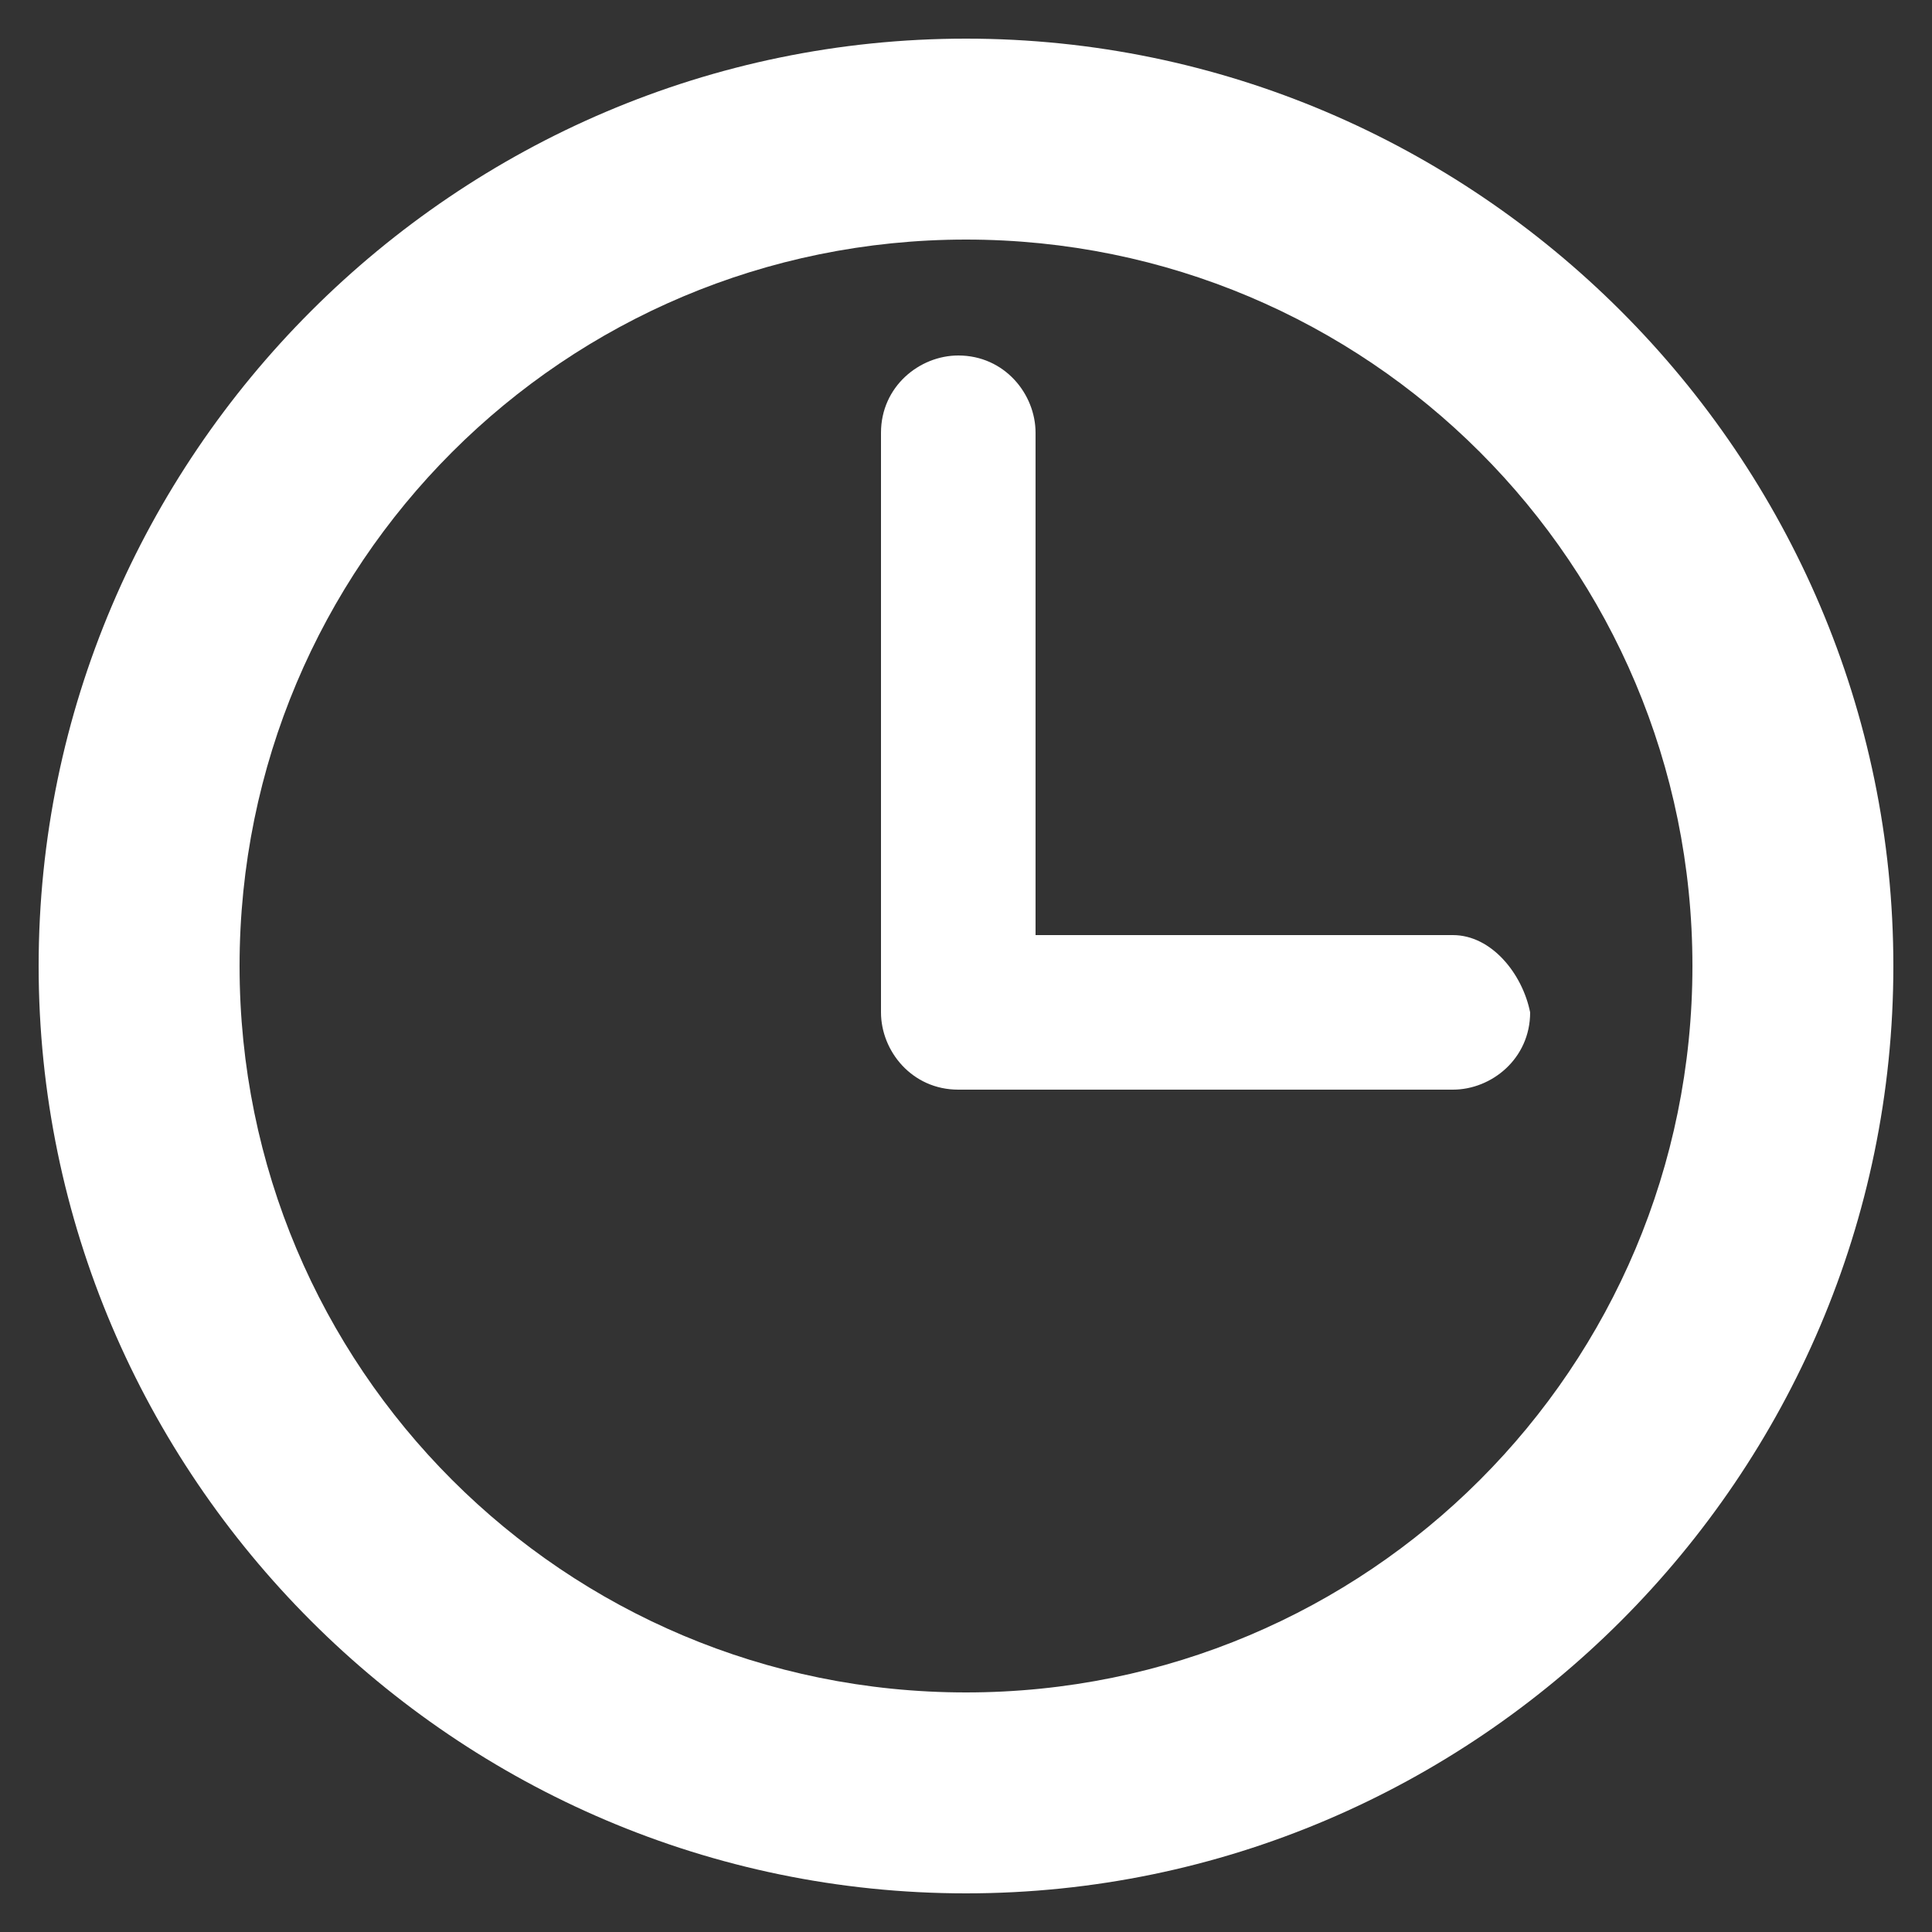
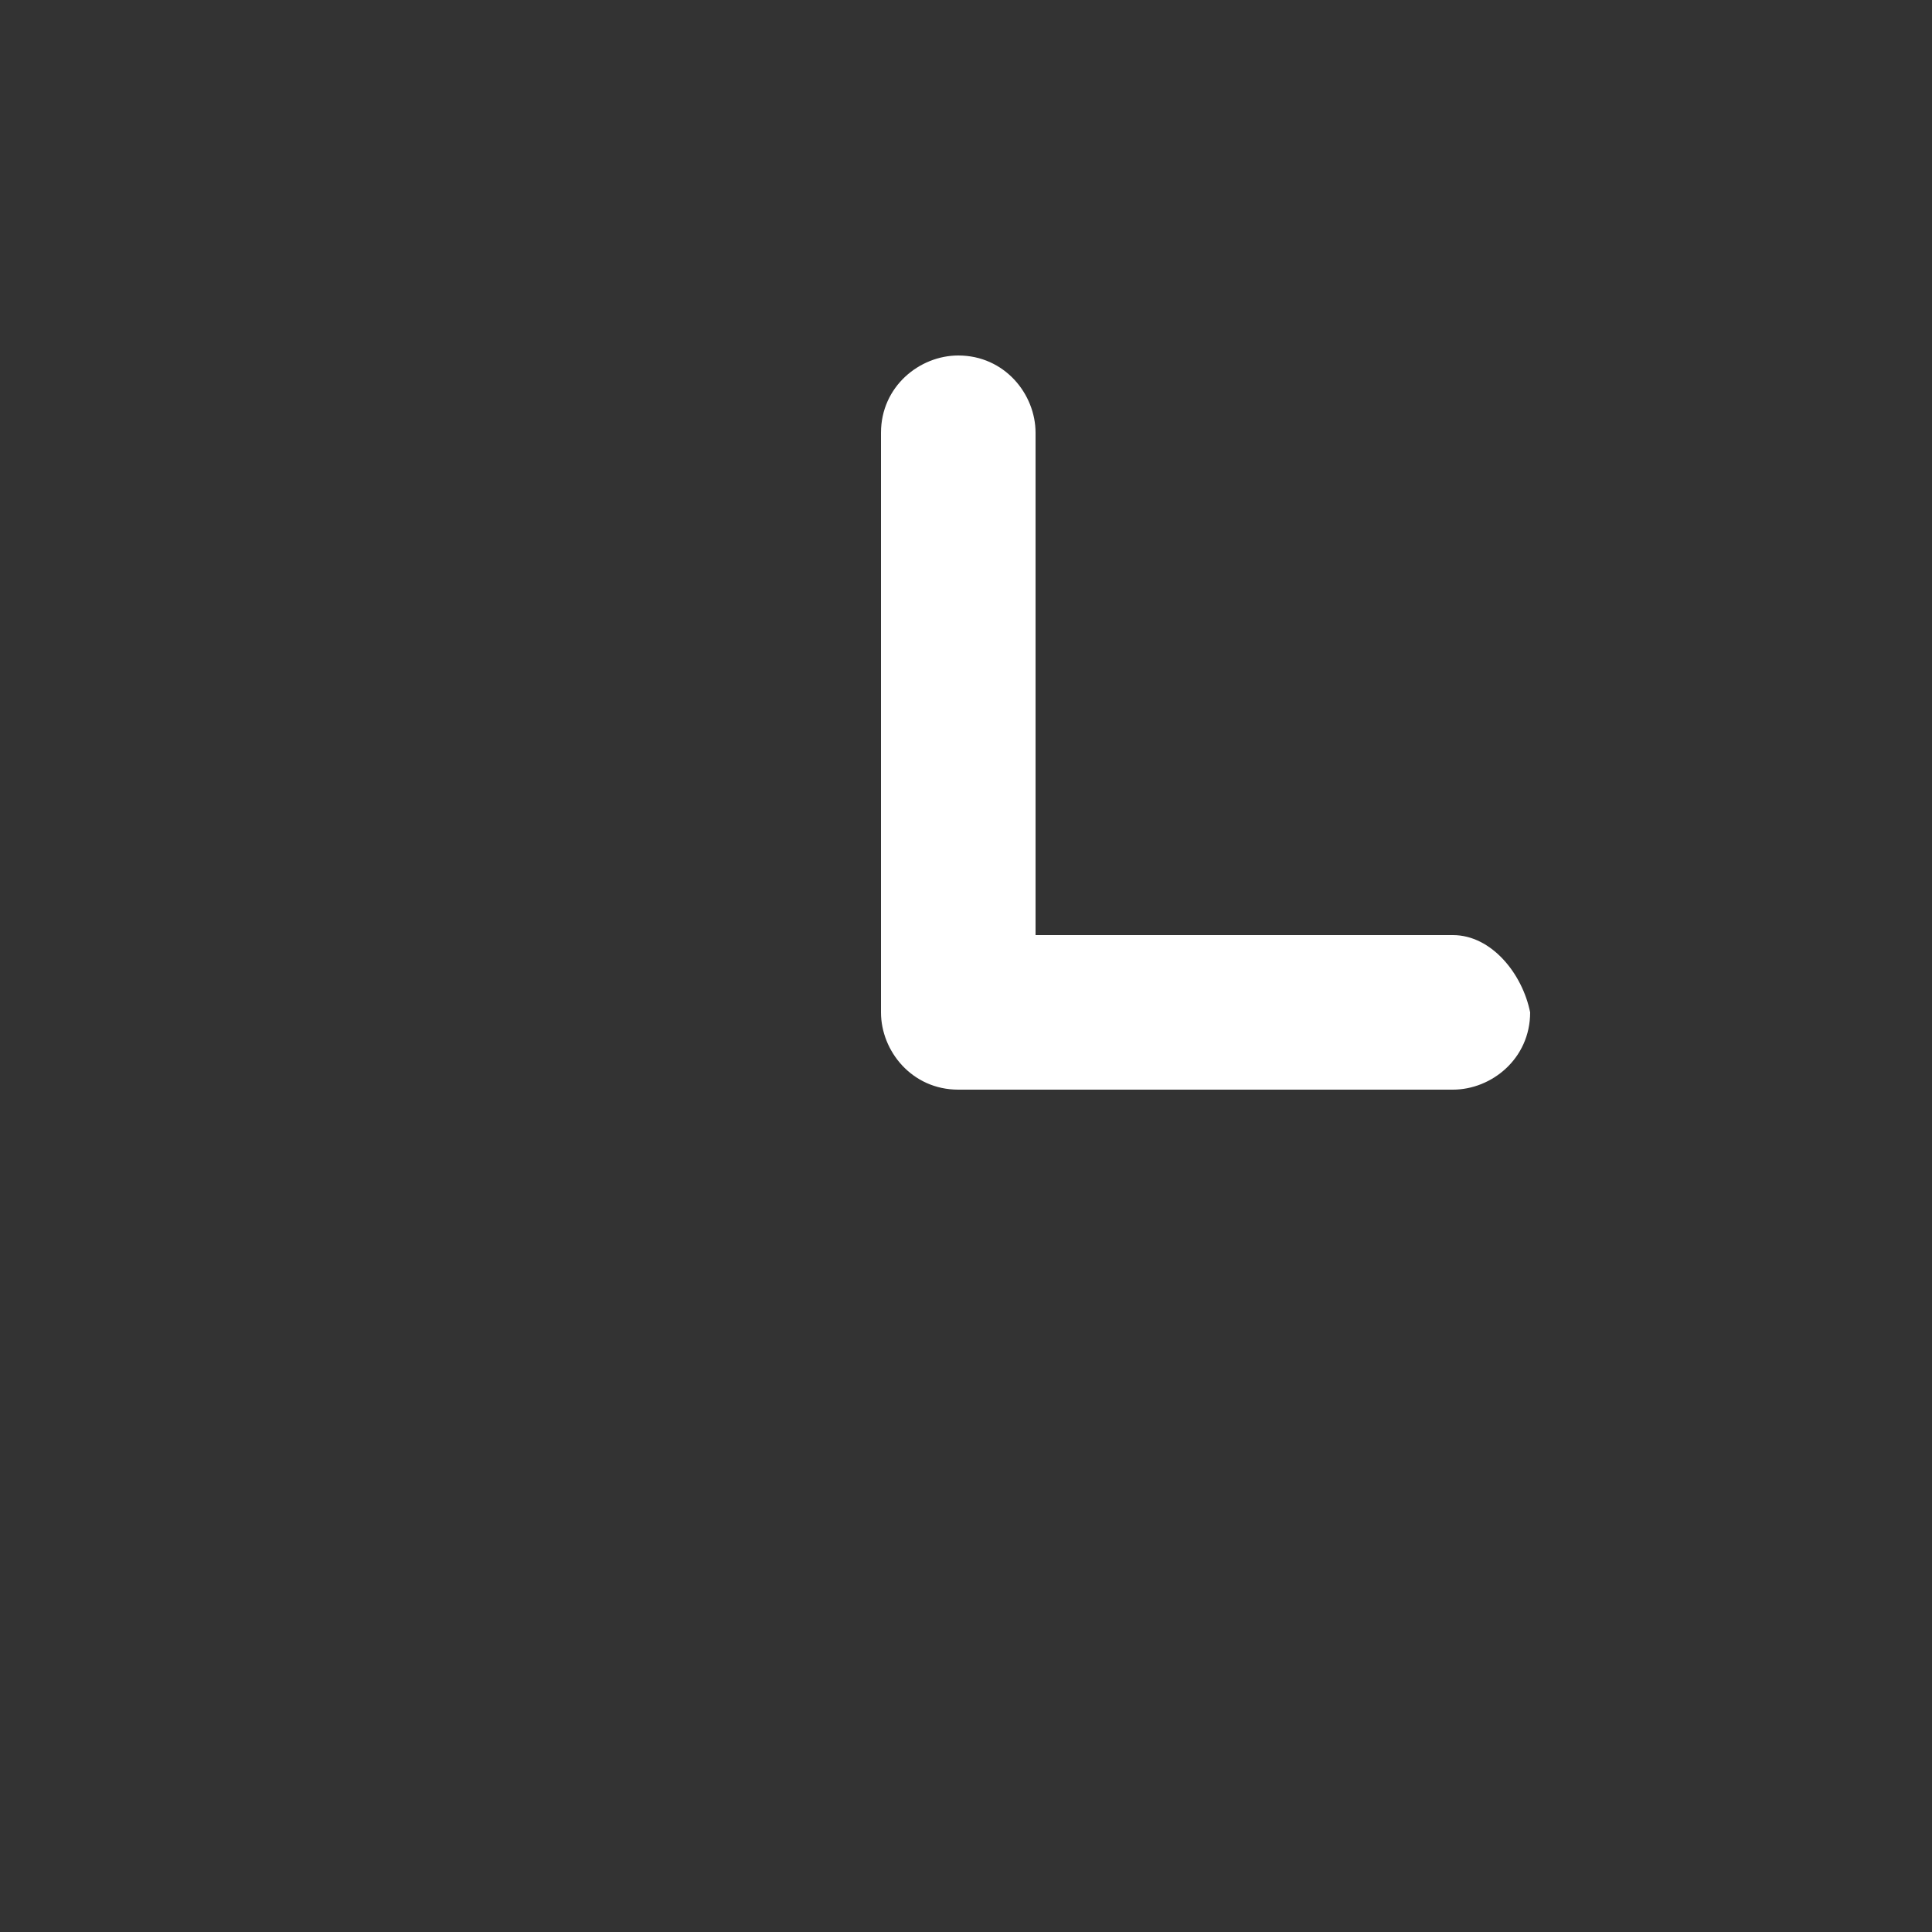
<svg xmlns="http://www.w3.org/2000/svg" version="1.1" id="Layer_1" x="0px" y="0px" width="25px" height="25px" viewBox="0 0 25 25" style="enable-background:new 0 0 25 25;" xml:space="preserve">
  <rect x="0" y="0" width="25" height="25" fill="#333333" stroke="none" />
  <style type="text/css">

	.st0{fill:#FFFFFF;}

</style>
  <g>
-     <path class="st0" d="M12.5,0.5c-6.6,0-12,5.4-12,12c0,6.6,5.4,12,12,12s12-5.4,12-12C24.5,5.9,19.1,0.5,12.5,0.5L12.5,0.5z    M12.5,21.9c-5.2,0-9.4-4.2-9.4-9.4c0-5.2,4.2-9.4,9.4-9.4c5.2,0,9.4,4.2,9.4,9.4C21.9,17.7,17.7,21.9,12.5,21.9L12.5,21.9z    M12.5,21.9" />
    <path class="st0" d="M18.8,12.1h-5.4V5.6c0-0.5-0.4-1-1-1c-0.5,0-1,0.4-1,1v7.5c0,0.5,0.4,1,1,1h6.4c0.5,0,1-0.4,1-1   C19.7,12.6,19.3,12.1,18.8,12.1L18.8,12.1z M18.8,12.1" />
  </g>
</svg>